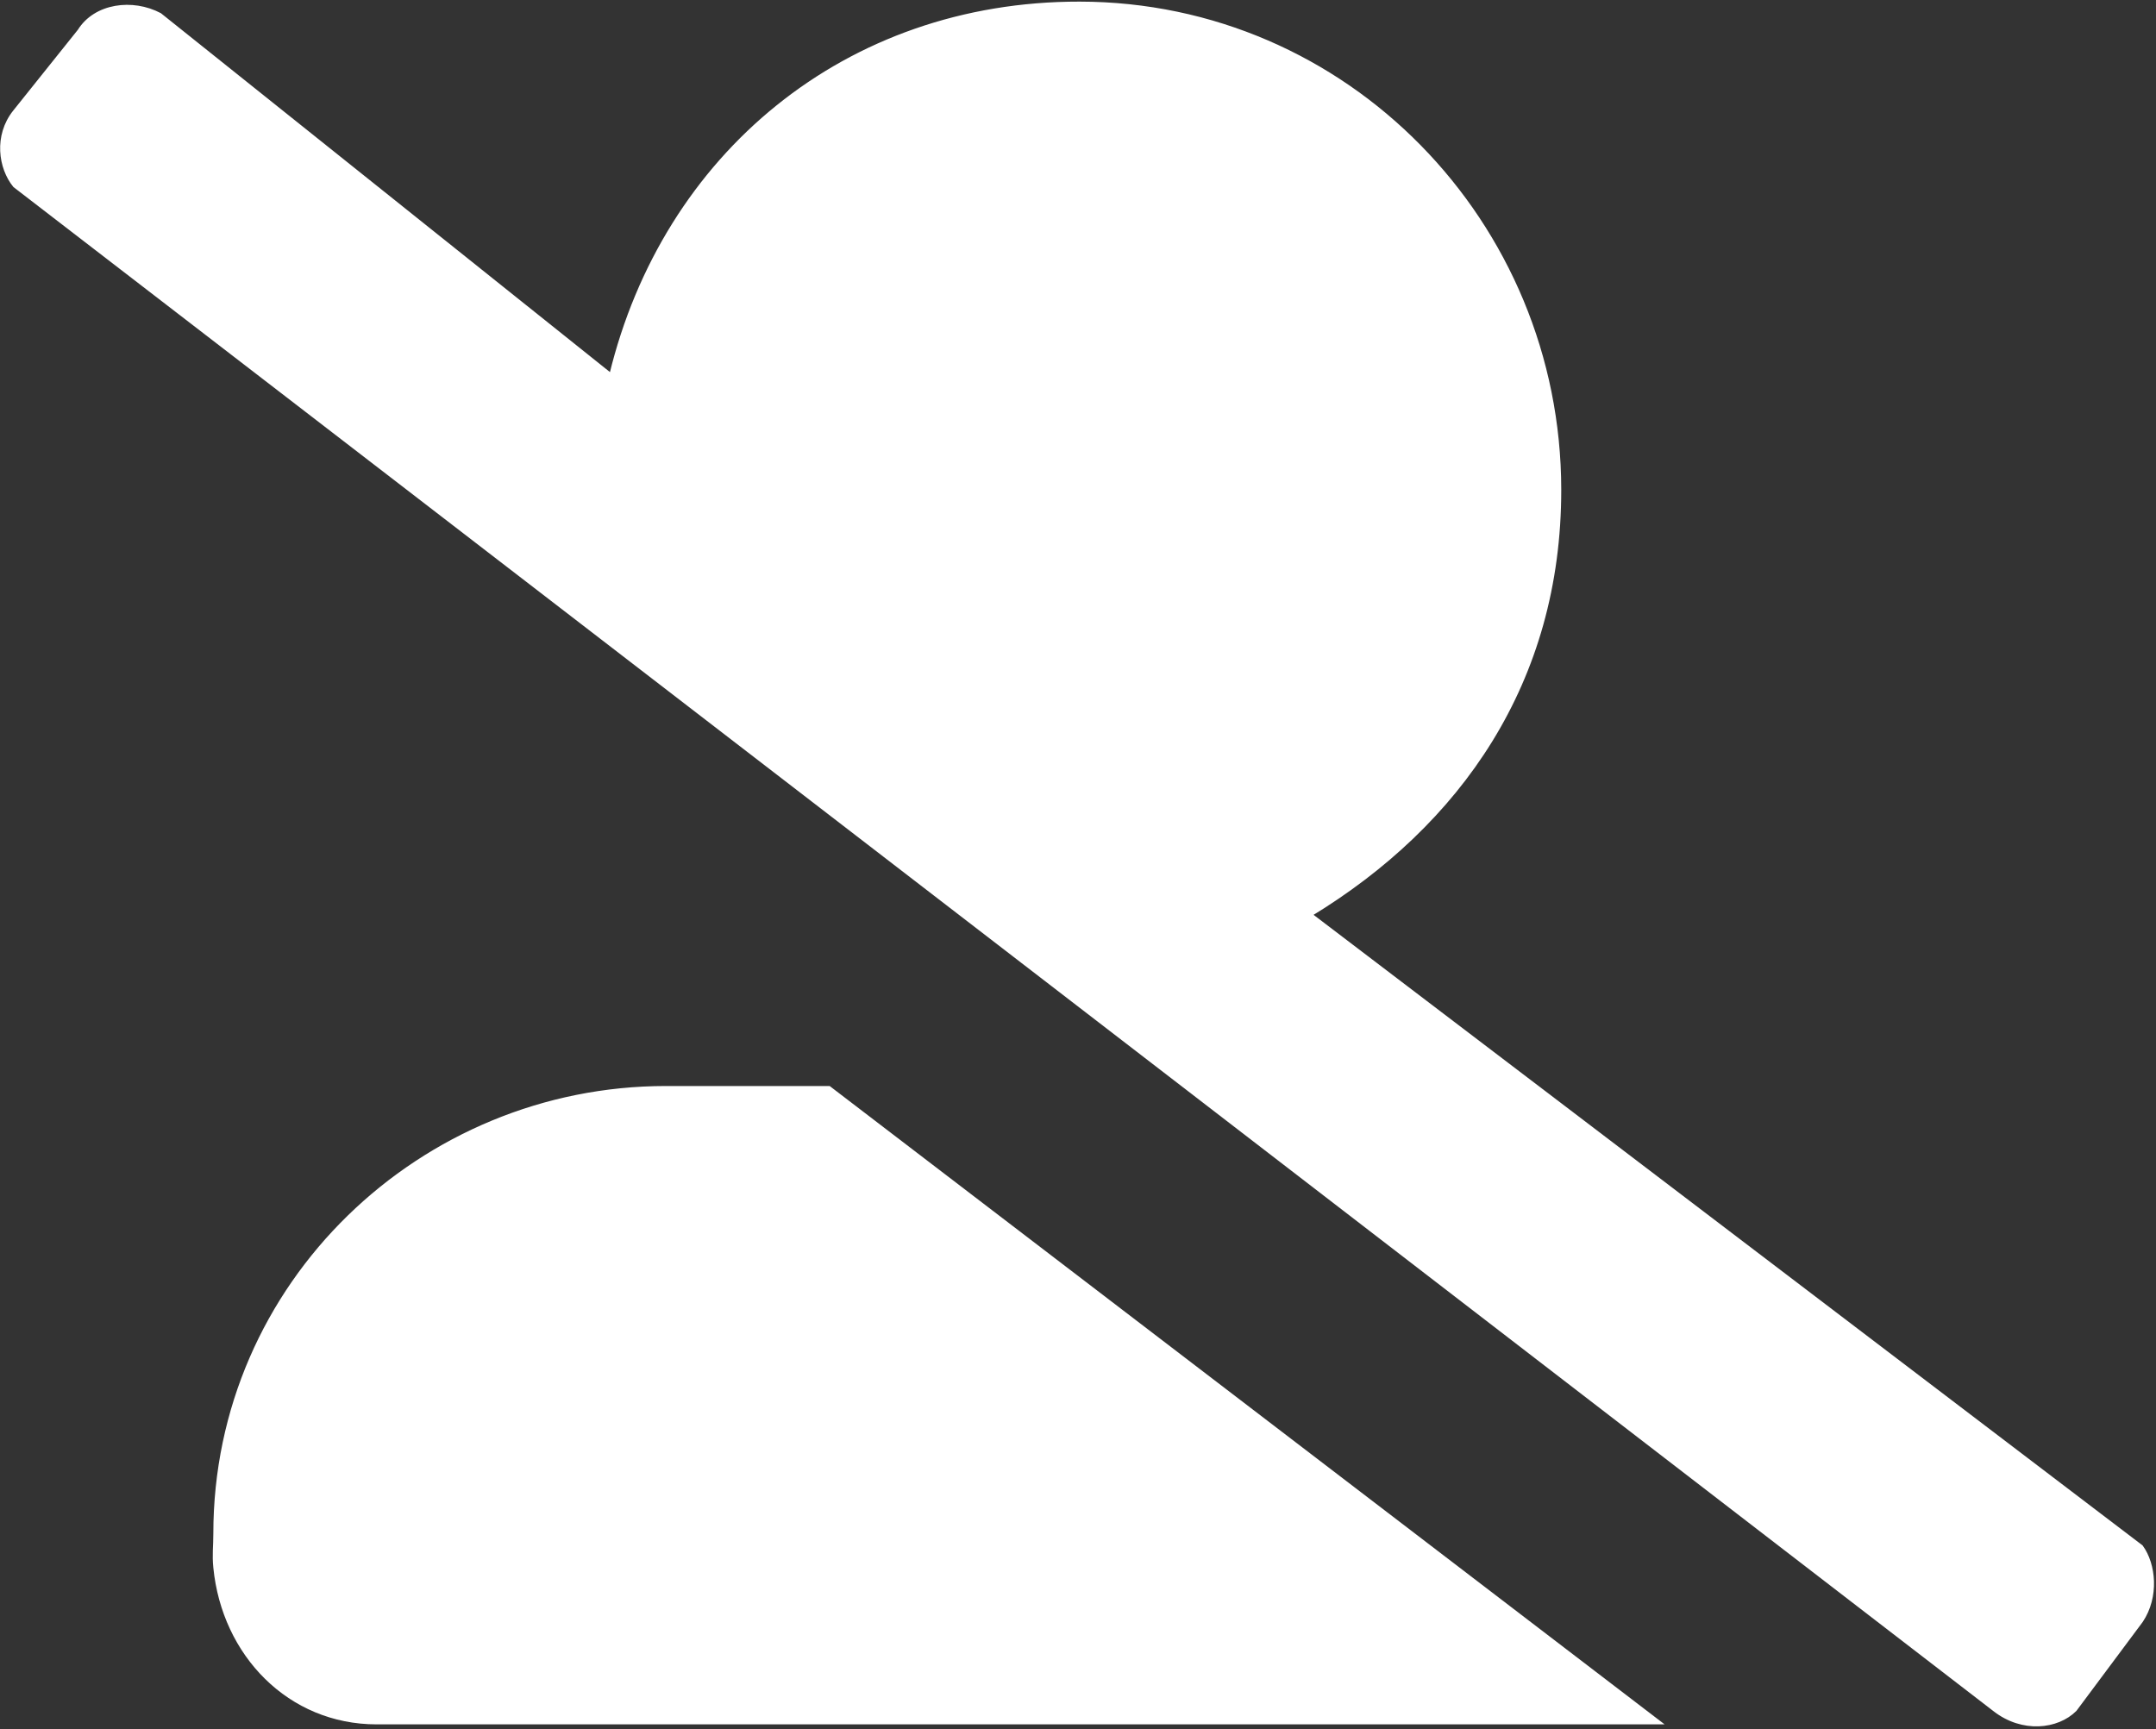
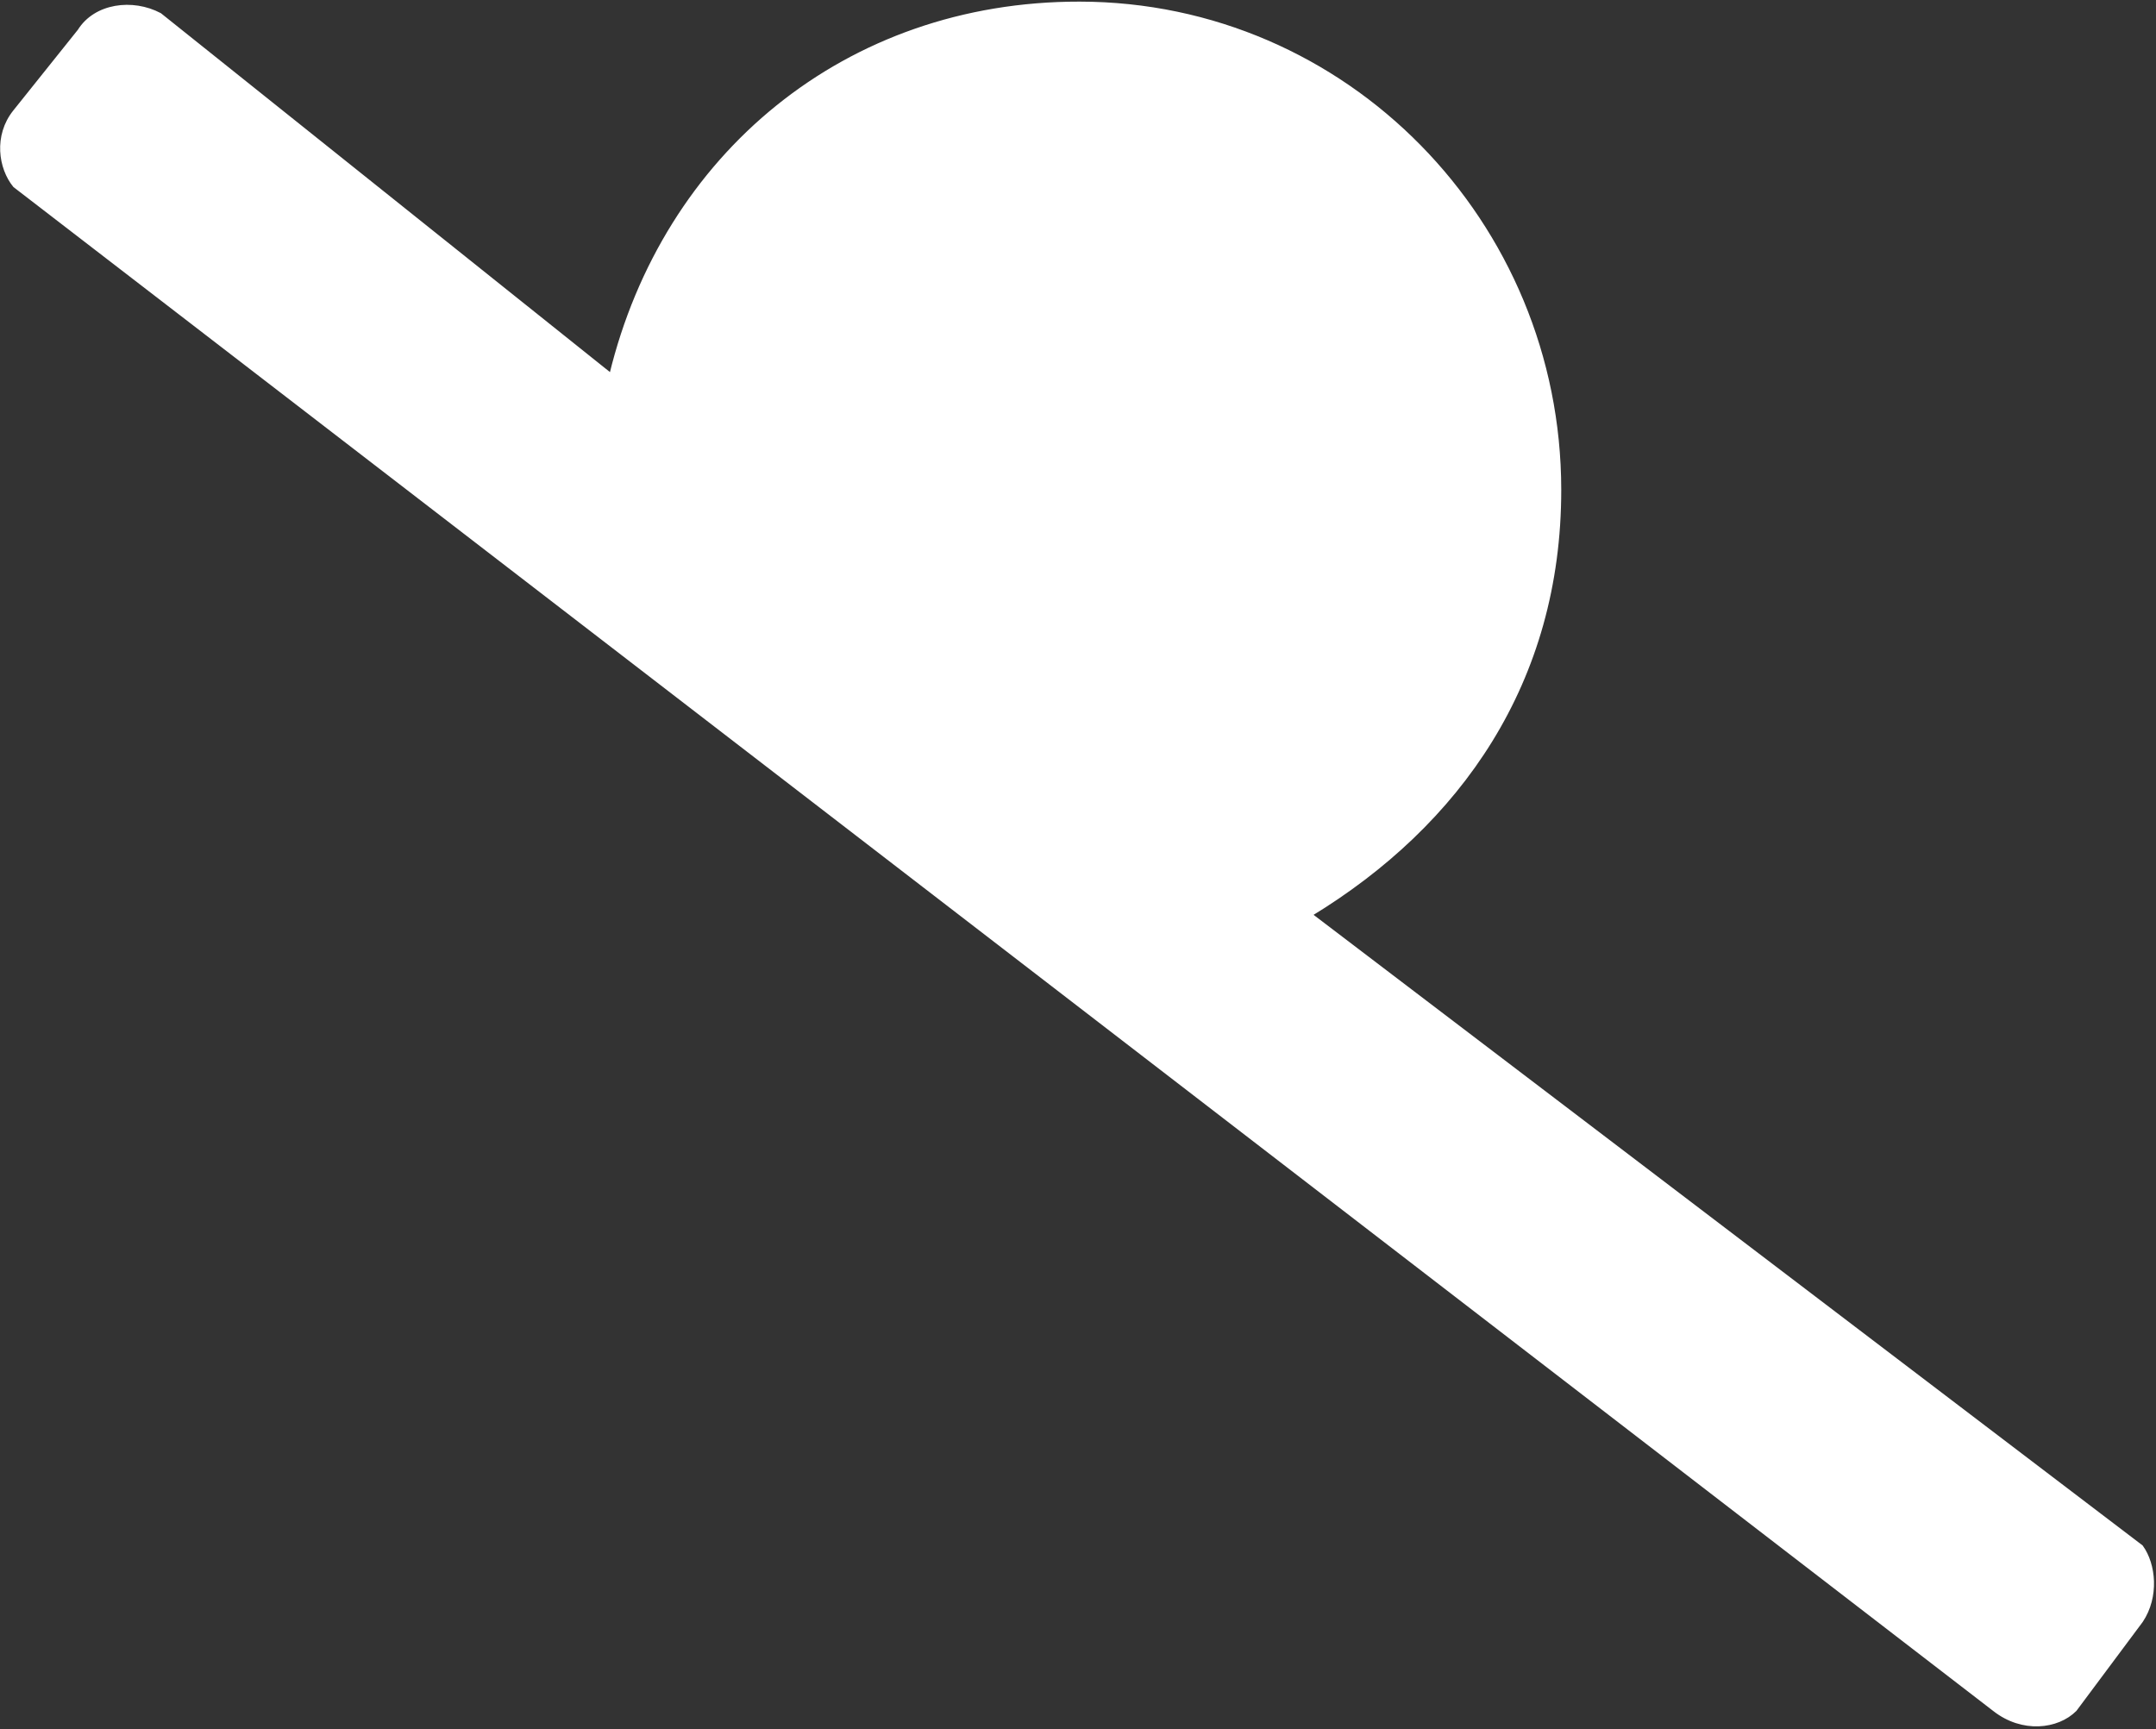
<svg xmlns="http://www.w3.org/2000/svg" width="667" height="535" viewBox="0 0 667 535" fill="none">
  <rect x="0" y="0" width="667" height="535" fill="#333333" stroke="none" />
  <path d="M49.5 4.5L189 116C205.5 48 261.727 0.914 334 1C416.568 1.099 482.445 68.932 482.5 151.5C482.54 211.01 451.5 255 405.5 283L662.5 478.5C666.5 484 667.5 494 662.5 501.5L642 529C636.5 534.5 625.671 535.787 617 529L4.5 57.5C3.33786e-05 52 -1.5 42 4.5 34.5L24.5 9.5C29.5 1.5 41 0 49.5 4.5Z" fill="white" />
-   <path d="M49.5 4.5L189 116C205.5 48 261.727 0.914 334 1C416.568 1.099 482.445 68.932 482.5 151.5C482.54 211.01 451.5 255 405.5 283L662.5 478.5C666.5 484 667.5 494 662.5 501.5L642 529C636.5 534.5 625.671 535.787 617 529L4.5 57.5C3.33786e-05 52 -1.5 42 4.5 34.5L24.5 9.5C29.5 1.5 41 0 49.5 4.5Z" fill="white" />
  <path d="M49.5 4.5L189 116C205.5 48 261.727 0.914 334 1C416.568 1.099 482.445 68.932 482.5 151.5C482.54 211.01 451.5 255 405.5 283L662.5 478.5C666.5 484 667.5 494 662.5 501.5L642 529C636.5 534.5 625.671 535.787 617 529L4.5 57.5C3.33786e-05 52 -1.5 42 4.5 34.5L24.5 9.5C29.5 1.5 41 0 49.5 4.5Z" stroke="white" />
-   <path d="M256.5 336.5L513.5 533H116.5C89.5 533 69.164 511.936 66.5 485C66.097 480.919 66.5 478.6 66.5 474.5C66.5 397 130.5 336.5 206 336.5H256.5Z" fill="white" />
-   <path d="M256.5 336.5L513.5 533H116.5C89.5 533 69.164 511.936 66.5 485C66.097 480.919 66.5 478.6 66.5 474.5C66.5 397 130.5 336.5 206 336.5H256.5Z" fill="white" />
-   <path d="M256.5 336.5L513.5 533H116.5C89.5 533 69.164 511.936 66.5 485C66.097 480.919 66.5 478.6 66.5 474.5C66.5 397 130.5 336.5 206 336.5H256.5Z" stroke="white" />
</svg>